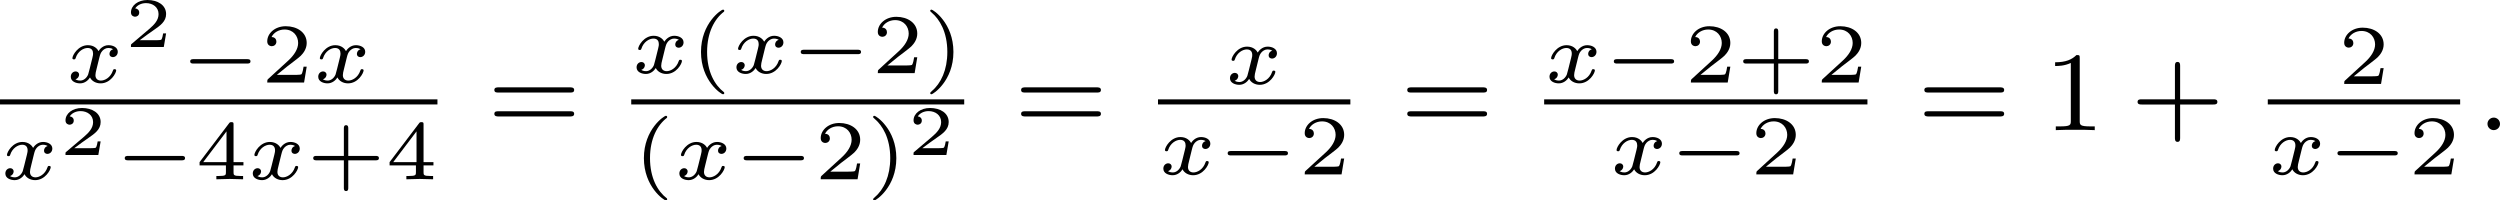
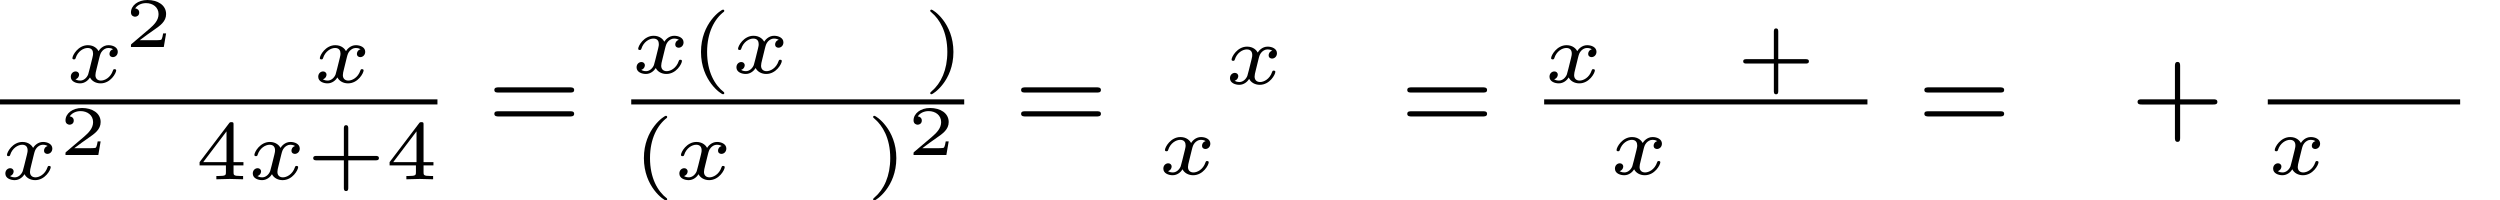
<svg xmlns="http://www.w3.org/2000/svg" xmlns:xlink="http://www.w3.org/1999/xlink" version="1.1" width="353.01pt" height="28.305pt" viewBox="2.391 91.984 353.01 28.305">
  <defs>
-     <path id="g3-58" d="M1.618-.438C1.618-.709 1.395-.885 1.18-.885C.925-.885 .733-.677 .733-.446C.733-.175 .956 0 1.172 0C1.427 0 1.618-.207 1.618-.438Z" />
    <path id="g2-120" d="M3.365-2.349C3.156-2.289 3.108-2.116 3.108-2.026C3.108-1.835 3.264-1.793 3.347-1.793C3.521-1.793 3.694-1.937 3.694-2.17C3.694-2.493 3.341-2.636 3.037-2.636C2.642-2.636 2.403-2.331 2.337-2.218C2.26-2.367 2.032-2.636 1.584-2.636C.897-2.636 .49-1.925 .49-1.716C.49-1.686 .514-1.632 .598-1.632S.699-1.668 .717-1.722C.867-2.206 1.273-2.439 1.566-2.439S1.949-2.248 1.949-2.05C1.949-1.979 1.949-1.925 1.901-1.739C1.763-1.184 1.632-.64 1.602-.568C1.512-.341 1.297-.137 1.046-.137C1.01-.137 .843-.137 .705-.227C.938-.305 .962-.502 .962-.55C.962-.705 .843-.783 .723-.783C.556-.783 .377-.652 .377-.406C.377-.066 .753 .06 1.034 .06C1.375 .06 1.62-.173 1.733-.359C1.853-.108 2.14 .06 2.481 .06C3.186 .06 3.581-.664 3.581-.861C3.581-.873 3.575-.944 3.467-.944C3.383-.944 3.371-.903 3.353-.849C3.18-.329 2.756-.137 2.505-.137C2.277-.137 2.116-.269 2.116-.52C2.116-.634 2.146-.765 2.2-.974L2.391-1.751C2.451-1.985 2.481-2.092 2.606-2.236C2.69-2.325 2.833-2.439 3.025-2.439C3.055-2.439 3.234-2.439 3.365-2.349Z" />
    <path id="g6-43" d="M3.475-1.809H5.818C5.93-1.809 6.105-1.809 6.105-1.993S5.93-2.176 5.818-2.176H3.475V-4.527C3.475-4.639 3.475-4.814 3.292-4.814S3.108-4.639 3.108-4.527V-2.176H.757C.646-2.176 .47-2.176 .47-1.993S.646-1.809 .757-1.809H3.108V.542C3.108 .654 3.108 .829 3.292 .829S3.475 .654 3.475 .542V-1.809Z" />
-     <path id="g6-49" d="M2.503-5.077C2.503-5.292 2.487-5.3 2.271-5.3C1.945-4.981 1.522-4.79 .765-4.79V-4.527C.98-4.527 1.411-4.527 1.873-4.742V-.654C1.873-.359 1.849-.263 1.092-.263H.813V0C1.14-.024 1.825-.024 2.184-.024S3.236-.024 3.563 0V-.263H3.284C2.527-.263 2.503-.359 2.503-.654V-5.077Z" />
    <path id="g6-61" d="M5.826-2.654C5.946-2.654 6.105-2.654 6.105-2.837S5.914-3.021 5.794-3.021H.781C.662-3.021 .47-3.021 .47-2.837S.63-2.654 .749-2.654H5.826ZM5.794-.964C5.914-.964 6.105-.964 6.105-1.148S5.946-1.331 5.826-1.331H.749C.63-1.331 .47-1.331 .47-1.148S.662-.964 .781-.964H5.794Z" />
    <path id="g7-50" d="M2.934-.961H2.725C2.71-.867 2.66-.558 2.58-.508C2.54-.478 2.122-.478 2.047-.478H1.071C1.4-.722 1.768-1.001 2.067-1.2C2.516-1.509 2.934-1.798 2.934-2.326C2.934-2.964 2.331-3.318 1.619-3.318C.946-3.318 .453-2.929 .453-2.441C.453-2.182 .672-2.137 .742-2.137C.877-2.137 1.036-2.227 1.036-2.431C1.036-2.61 .907-2.71 .752-2.725C.892-2.949 1.181-3.098 1.514-3.098C1.998-3.098 2.401-2.809 2.401-2.321C2.401-1.903 2.112-1.584 1.729-1.26L.513-.229C.463-.184 .458-.184 .453-.149V0H2.77L2.934-.961Z" />
-     <path id="g0-0" d="M4.758-1.339C4.854-1.339 5.003-1.339 5.003-1.494S4.854-1.65 4.758-1.65H.992C.897-1.65 .747-1.65 .747-1.494S.897-1.339 .992-1.339H4.758Z" />
    <path id="g4-40" d="M2.379 1.351C1.722 .849 1.184-.096 1.184-1.494C1.184-2.875 1.71-3.832 2.379-4.34C2.379-4.346 2.397-4.37 2.397-4.4C2.397-4.435 2.373-4.483 2.301-4.483C2.194-4.483 .753-3.545 .753-1.494C.753 .55 2.188 1.494 2.301 1.494C2.373 1.494 2.397 1.447 2.397 1.411C2.397 1.381 2.379 1.357 2.379 1.351Z" />
    <path id="g4-41" d="M2.116-1.494C2.116-3.539 .681-4.483 .568-4.483C.496-4.483 .478-4.429 .478-4.4C.478-4.364 .484-4.358 .592-4.262C1.13-3.802 1.686-2.917 1.686-1.494C1.686-.227 1.243 .723 .568 1.291C.484 1.369 .478 1.375 .478 1.411C.478 1.441 .496 1.494 .568 1.494C.675 1.494 2.116 .556 2.116-1.494Z" />
    <path id="g4-43" d="M2.947-1.339H4.878C4.961-1.339 5.111-1.339 5.111-1.494S4.961-1.65 4.878-1.65H2.947V-3.587C2.947-3.67 2.947-3.82 2.792-3.82S2.636-3.67 2.636-3.587V-1.65H.705C.622-1.65 .472-1.65 .472-1.494S.622-1.339 .705-1.339H2.636V.598C2.636 .681 2.636 .831 2.792 .831S2.947 .681 2.947 .598V-1.339Z" />
-     <path id="g4-50" d="M3.216-1.118H2.995C2.983-1.034 2.923-.64 2.833-.574C2.792-.538 2.307-.538 2.224-.538H1.106L1.871-1.16C2.074-1.321 2.606-1.704 2.792-1.883C2.971-2.062 3.216-2.367 3.216-2.792C3.216-3.539 2.54-3.975 1.739-3.975C.968-3.975 .43-3.467 .43-2.905C.43-2.6 .687-2.564 .753-2.564C.903-2.564 1.076-2.672 1.076-2.887C1.076-3.019 .998-3.21 .735-3.21C.873-3.515 1.237-3.742 1.65-3.742C2.277-3.742 2.612-3.276 2.612-2.792C2.612-2.367 2.331-1.931 1.913-1.548L.496-.251C.436-.191 .43-.185 .43 0H3.031L3.216-1.118Z" />
    <path id="g4-52" d="M3.371-.98V-1.213H2.672V-3.856C2.672-3.993 2.672-4.035 2.523-4.035C2.415-4.035 2.403-4.017 2.349-3.945L.275-1.213V-.98H2.134V-.502C2.134-.305 2.134-.233 1.632-.233H1.459V0C1.578-.006 2.14-.024 2.403-.024S3.228-.006 3.347 0V-.233H3.174C2.672-.233 2.672-.305 2.672-.502V-.98H3.371ZM2.176-3.383V-1.213H.532L2.176-3.383Z" />
  </defs>
  <g id="page3" transform="matrix(2 0 0 2 0 0)">
    <use x="5.817" y="51.818" xlink:href="#g2-120" />
    <use x="9.989" y="49.31" xlink:href="#g7-50" />
    <use x="13.877" y="51.818" xlink:href="#g0-0" />
    <use x="19.633" y="51.818" xlink:href="#g4-50" />
    <use x="23.286" y="51.818" xlink:href="#g2-120" />
    <rect x="1.196" y="53.007" height=".359" width="30.884" />
    <use x="1.196" y="58.65" xlink:href="#g2-120" />
    <use x="5.367" y="56.934" xlink:href="#g7-50" />
    <use x="9.256" y="58.65" xlink:href="#g0-0" />
    <use x="15.012" y="58.65" xlink:href="#g4-52" />
    <use x="18.665" y="58.65" xlink:href="#g2-120" />
    <use x="22.837" y="58.65" xlink:href="#g4-43" />
    <use x="28.427" y="58.65" xlink:href="#g4-52" />
    <use x="35.627" y="55.179" xlink:href="#g6-61" />
    <use x="45.762" y="51.154" xlink:href="#g2-120" />
    <use x="49.934" y="51.154" xlink:href="#g4-40" />
    <use x="52.812" y="51.154" xlink:href="#g2-120" />
    <use x="56.983" y="51.154" xlink:href="#g0-0" />
    <use x="62.74" y="51.154" xlink:href="#g4-50" />
    <use x="66.393" y="51.154" xlink:href="#g4-41" />
    <rect x="45.762" y="53.007" height=".359" width="23.509" />
    <use x="45.903" y="58.65" xlink:href="#g4-40" />
    <use x="48.782" y="58.65" xlink:href="#g2-120" />
    <use x="52.953" y="58.65" xlink:href="#g0-0" />
    <use x="58.71" y="58.65" xlink:href="#g4-50" />
    <use x="62.362" y="58.65" xlink:href="#g4-41" />
    <use x="65.241" y="56.934" xlink:href="#g7-50" />
    <use x="72.818" y="55.179" xlink:href="#g6-61" />
    <use x="87.657" y="51.92" xlink:href="#g2-120" />
-     <rect x="82.953" y="53.007" height=".359" width="13.581" />
    <use x="82.953" y="58.304" xlink:href="#g2-120" />
    <use x="87.125" y="58.304" xlink:href="#g0-0" />
    <use x="92.881" y="58.304" xlink:href="#g4-50" />
    <use x="100.081" y="55.179" xlink:href="#g6-61" />
    <use x="110.216" y="51.818" xlink:href="#g2-120" />
    <use x="114.388" y="51.818" xlink:href="#g0-0" />
    <use x="120.144" y="51.818" xlink:href="#g4-50" />
    <use x="123.797" y="51.818" xlink:href="#g4-43" />
    <use x="129.387" y="51.818" xlink:href="#g4-50" />
    <rect x="110.216" y="53.007" height=".359" width="22.824" />
    <use x="114.837" y="58.304" xlink:href="#g2-120" />
    <use x="119.009" y="58.304" xlink:href="#g0-0" />
    <use x="124.765" y="58.304" xlink:href="#g4-50" />
    <use x="136.588" y="55.179" xlink:href="#g6-61" />
    <use x="145.526" y="55.179" xlink:href="#g6-49" />
    <use x="151.642" y="55.179" xlink:href="#g6-43" />
    <use x="166.27" y="51.92" xlink:href="#g4-50" />
    <rect x="161.306" y="53.007" height=".359" width="13.581" />
    <use x="161.306" y="58.304" xlink:href="#g2-120" />
    <use x="165.478" y="58.304" xlink:href="#g0-0" />
    <use x="171.234" y="58.304" xlink:href="#g4-50" />
    <use x="176.083" y="55.179" xlink:href="#g3-58" />
  </g>
</svg>